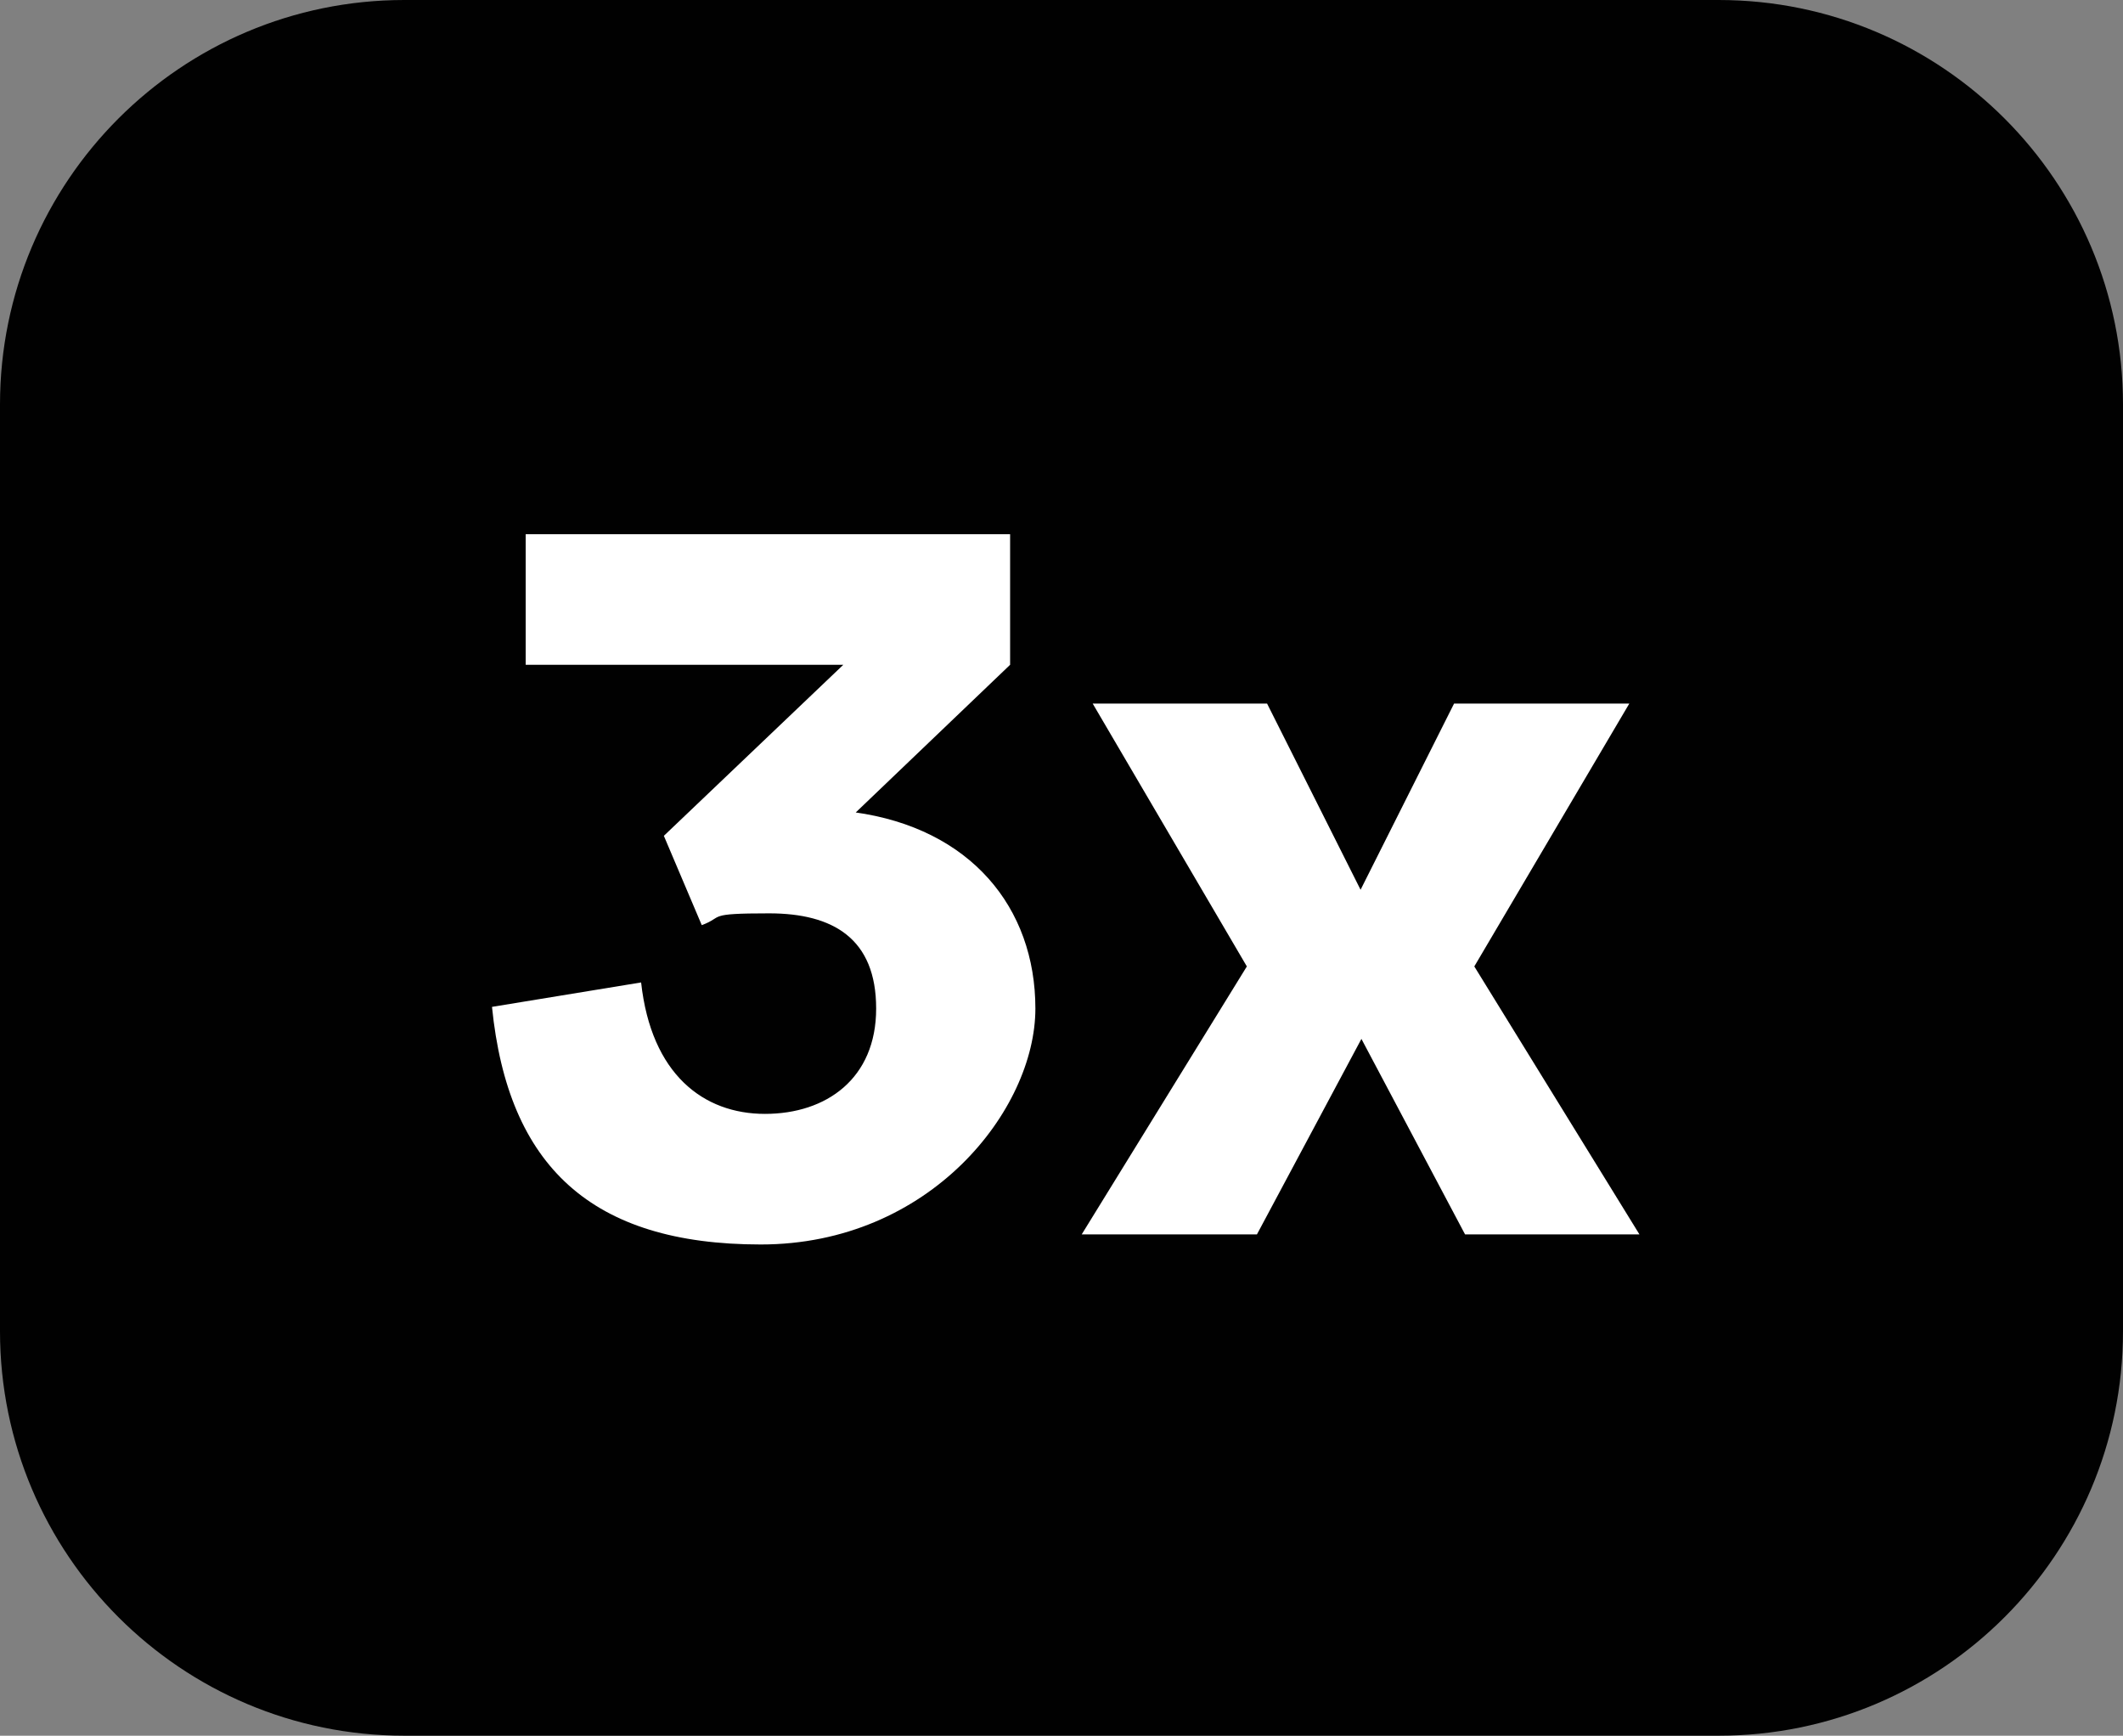
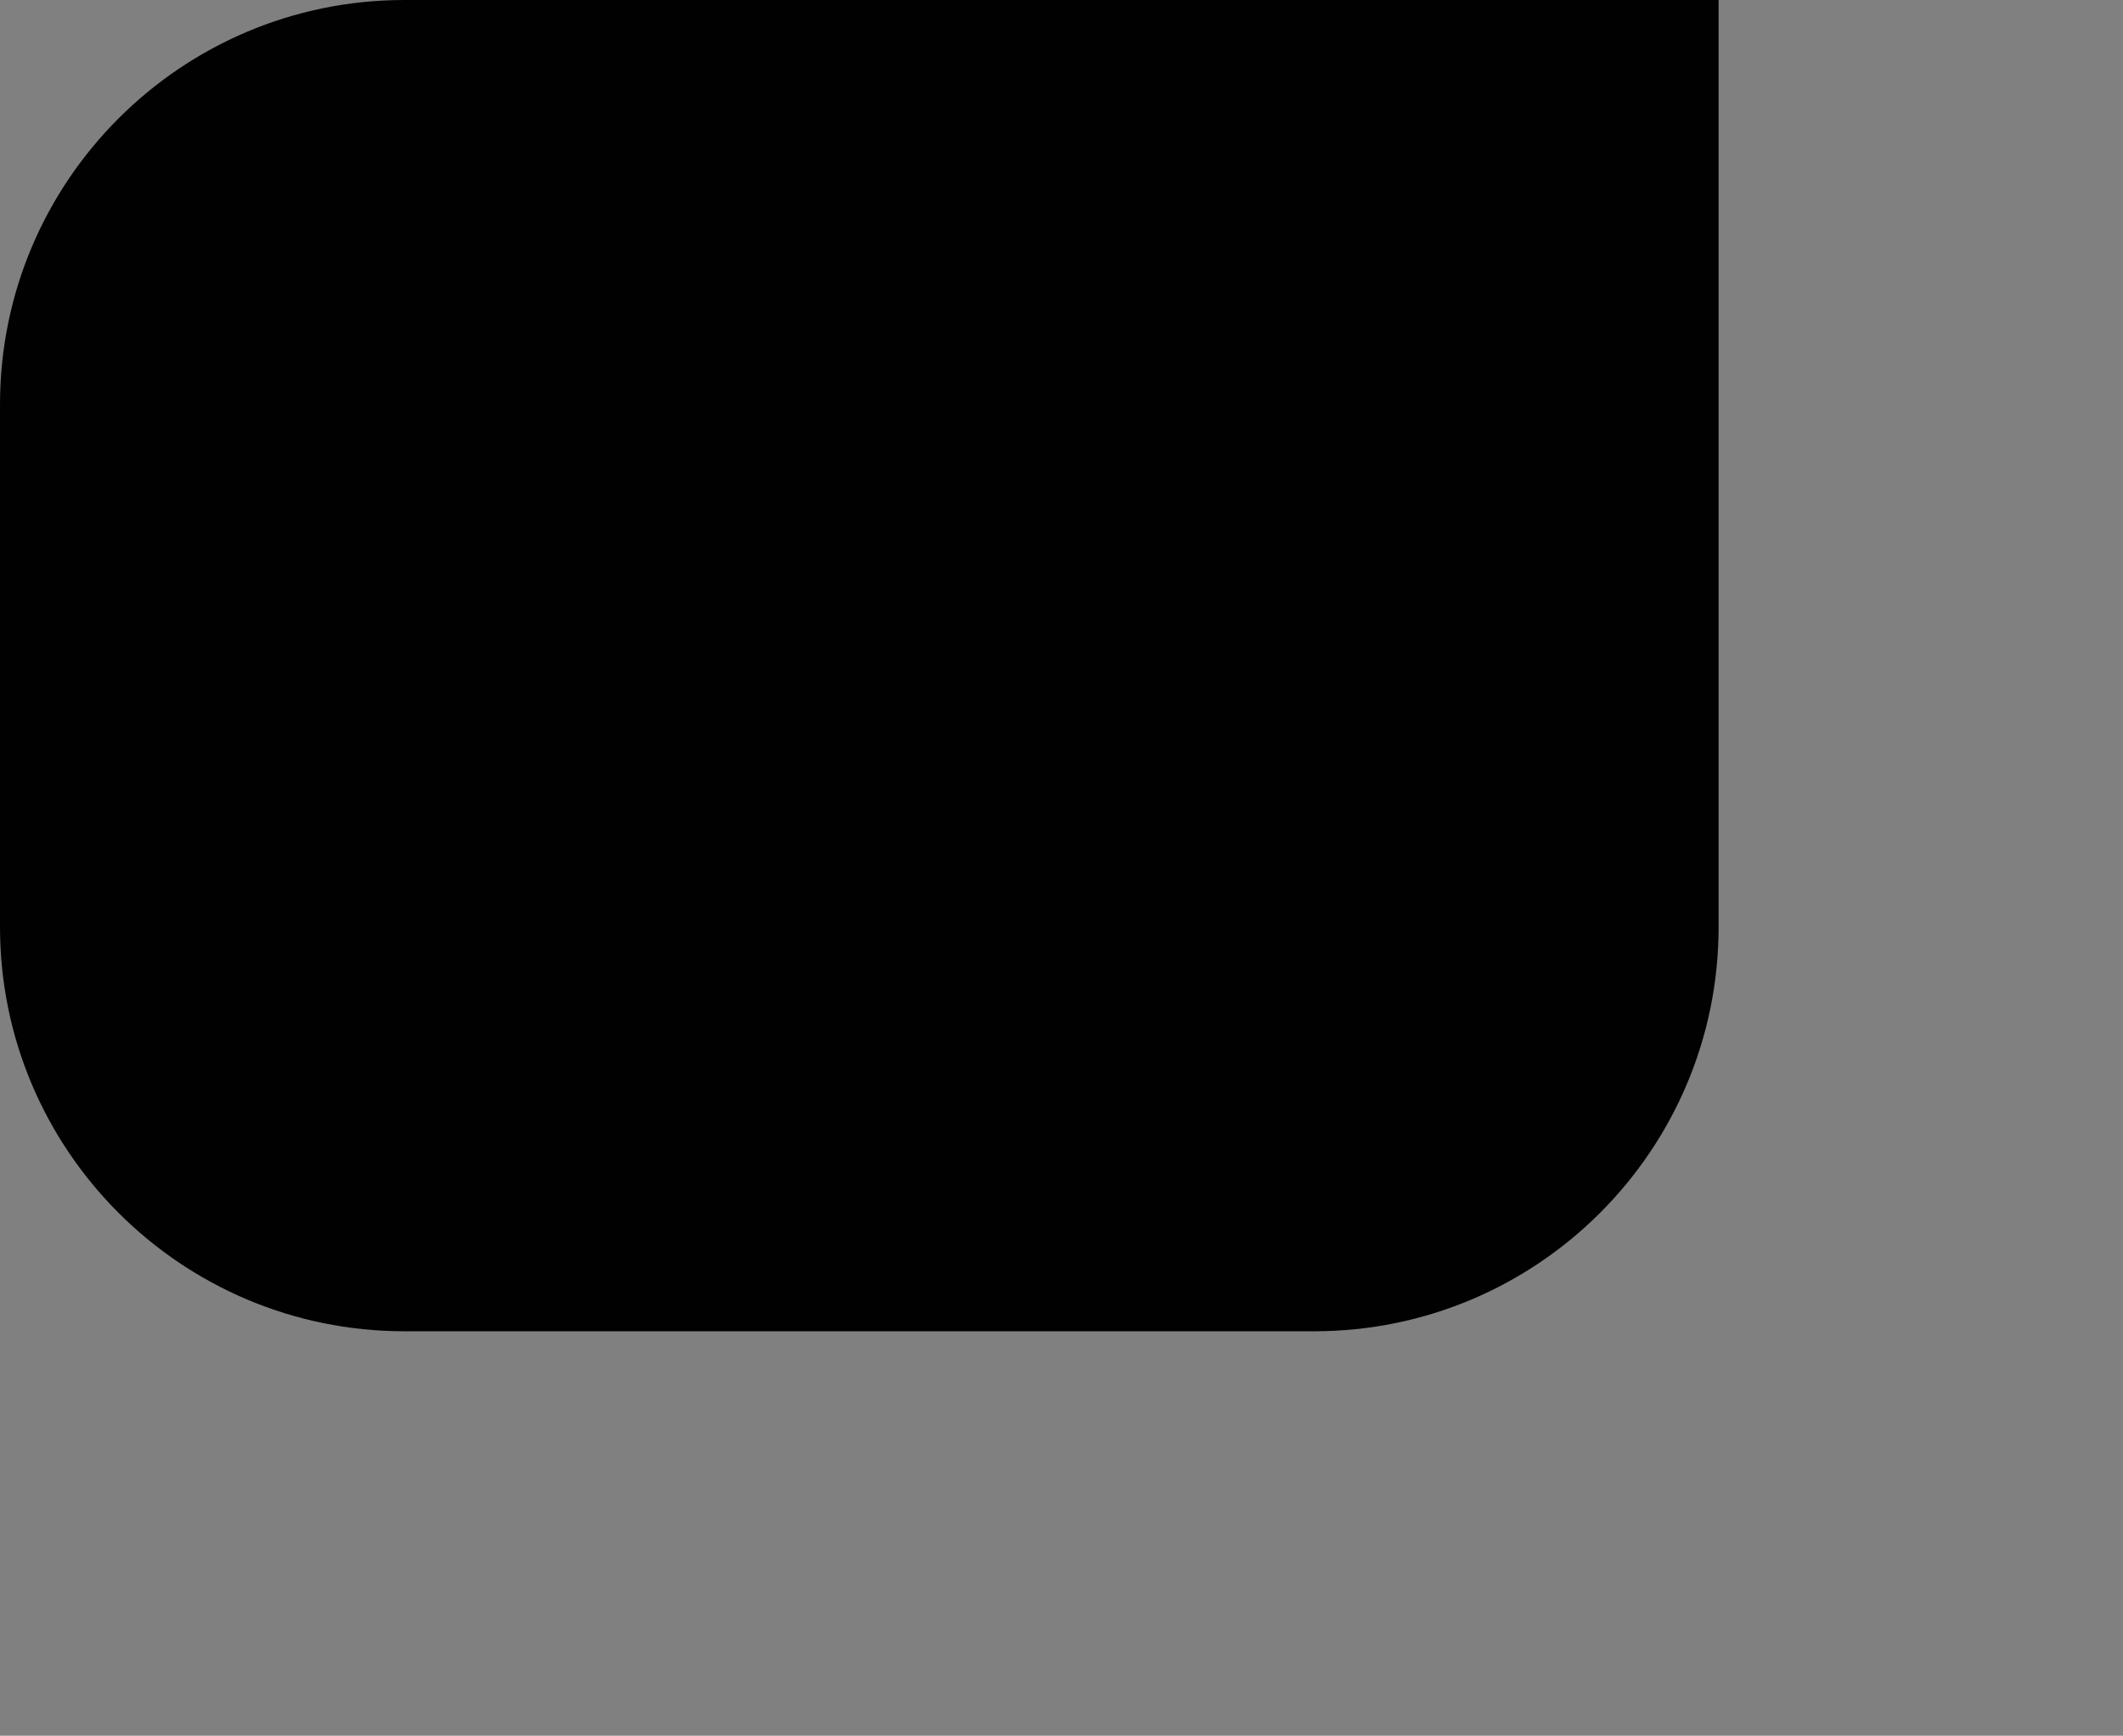
<svg xmlns="http://www.w3.org/2000/svg" version="1.1" viewBox="0 0 252 206">
  <rect x="0" y="0" width="252" height="206" fill="#808080" stroke="none" />
  <defs>
    <style>
      .cls-1 {
        fill: #010101;
      }

      .cls-2 {
        fill: #fff;
      }
    </style>
  </defs>
  <g>
    <g id="Layer_1">
-       <path class="cls-1" d="M48,0h156c26.5,0,48,21.5,48,48v110c0,26.5-21.5,48-48,48H48c-26.5,0-48-21.5-48-48V48C0,21.5,21.5,0,48,0Z" />
+       <path class="cls-1" d="M48,0h156v110c0,26.5-21.5,48-48,48H48c-26.5,0-48-21.5-48-48V48C0,21.5,21.5,0,48,0Z" />
      <g>
-         <path class="cls-2" d="M101.4,96.4c13.8,1.9,21.5,11.3,21.5,23.3s-12.5,28-32.6,28-30-9.3-31.9-28.2l17.7-2.9c1.2,10.9,7.4,15.6,14.7,15.6s13.2-4.2,13.2-12.5-5.1-11.3-12.7-11.3-5.3.4-8,1.4l-4.5-10.6,21.3-20.3h-37.7v-15.5h57.5v15.5l-18.4,17.6Z" />
-         <path class="cls-2" d="M194.7,146.5h-20.8l-12.3-23.2-12.4,23.2h-20.8l19.6-31.8-18.3-31.2h20.7l11.1,22.1,11.1-22.1h20.8l-18.4,31.2,19.6,31.8Z" />
-       </g>
+         </g>
    </g>
  </g>
</svg>